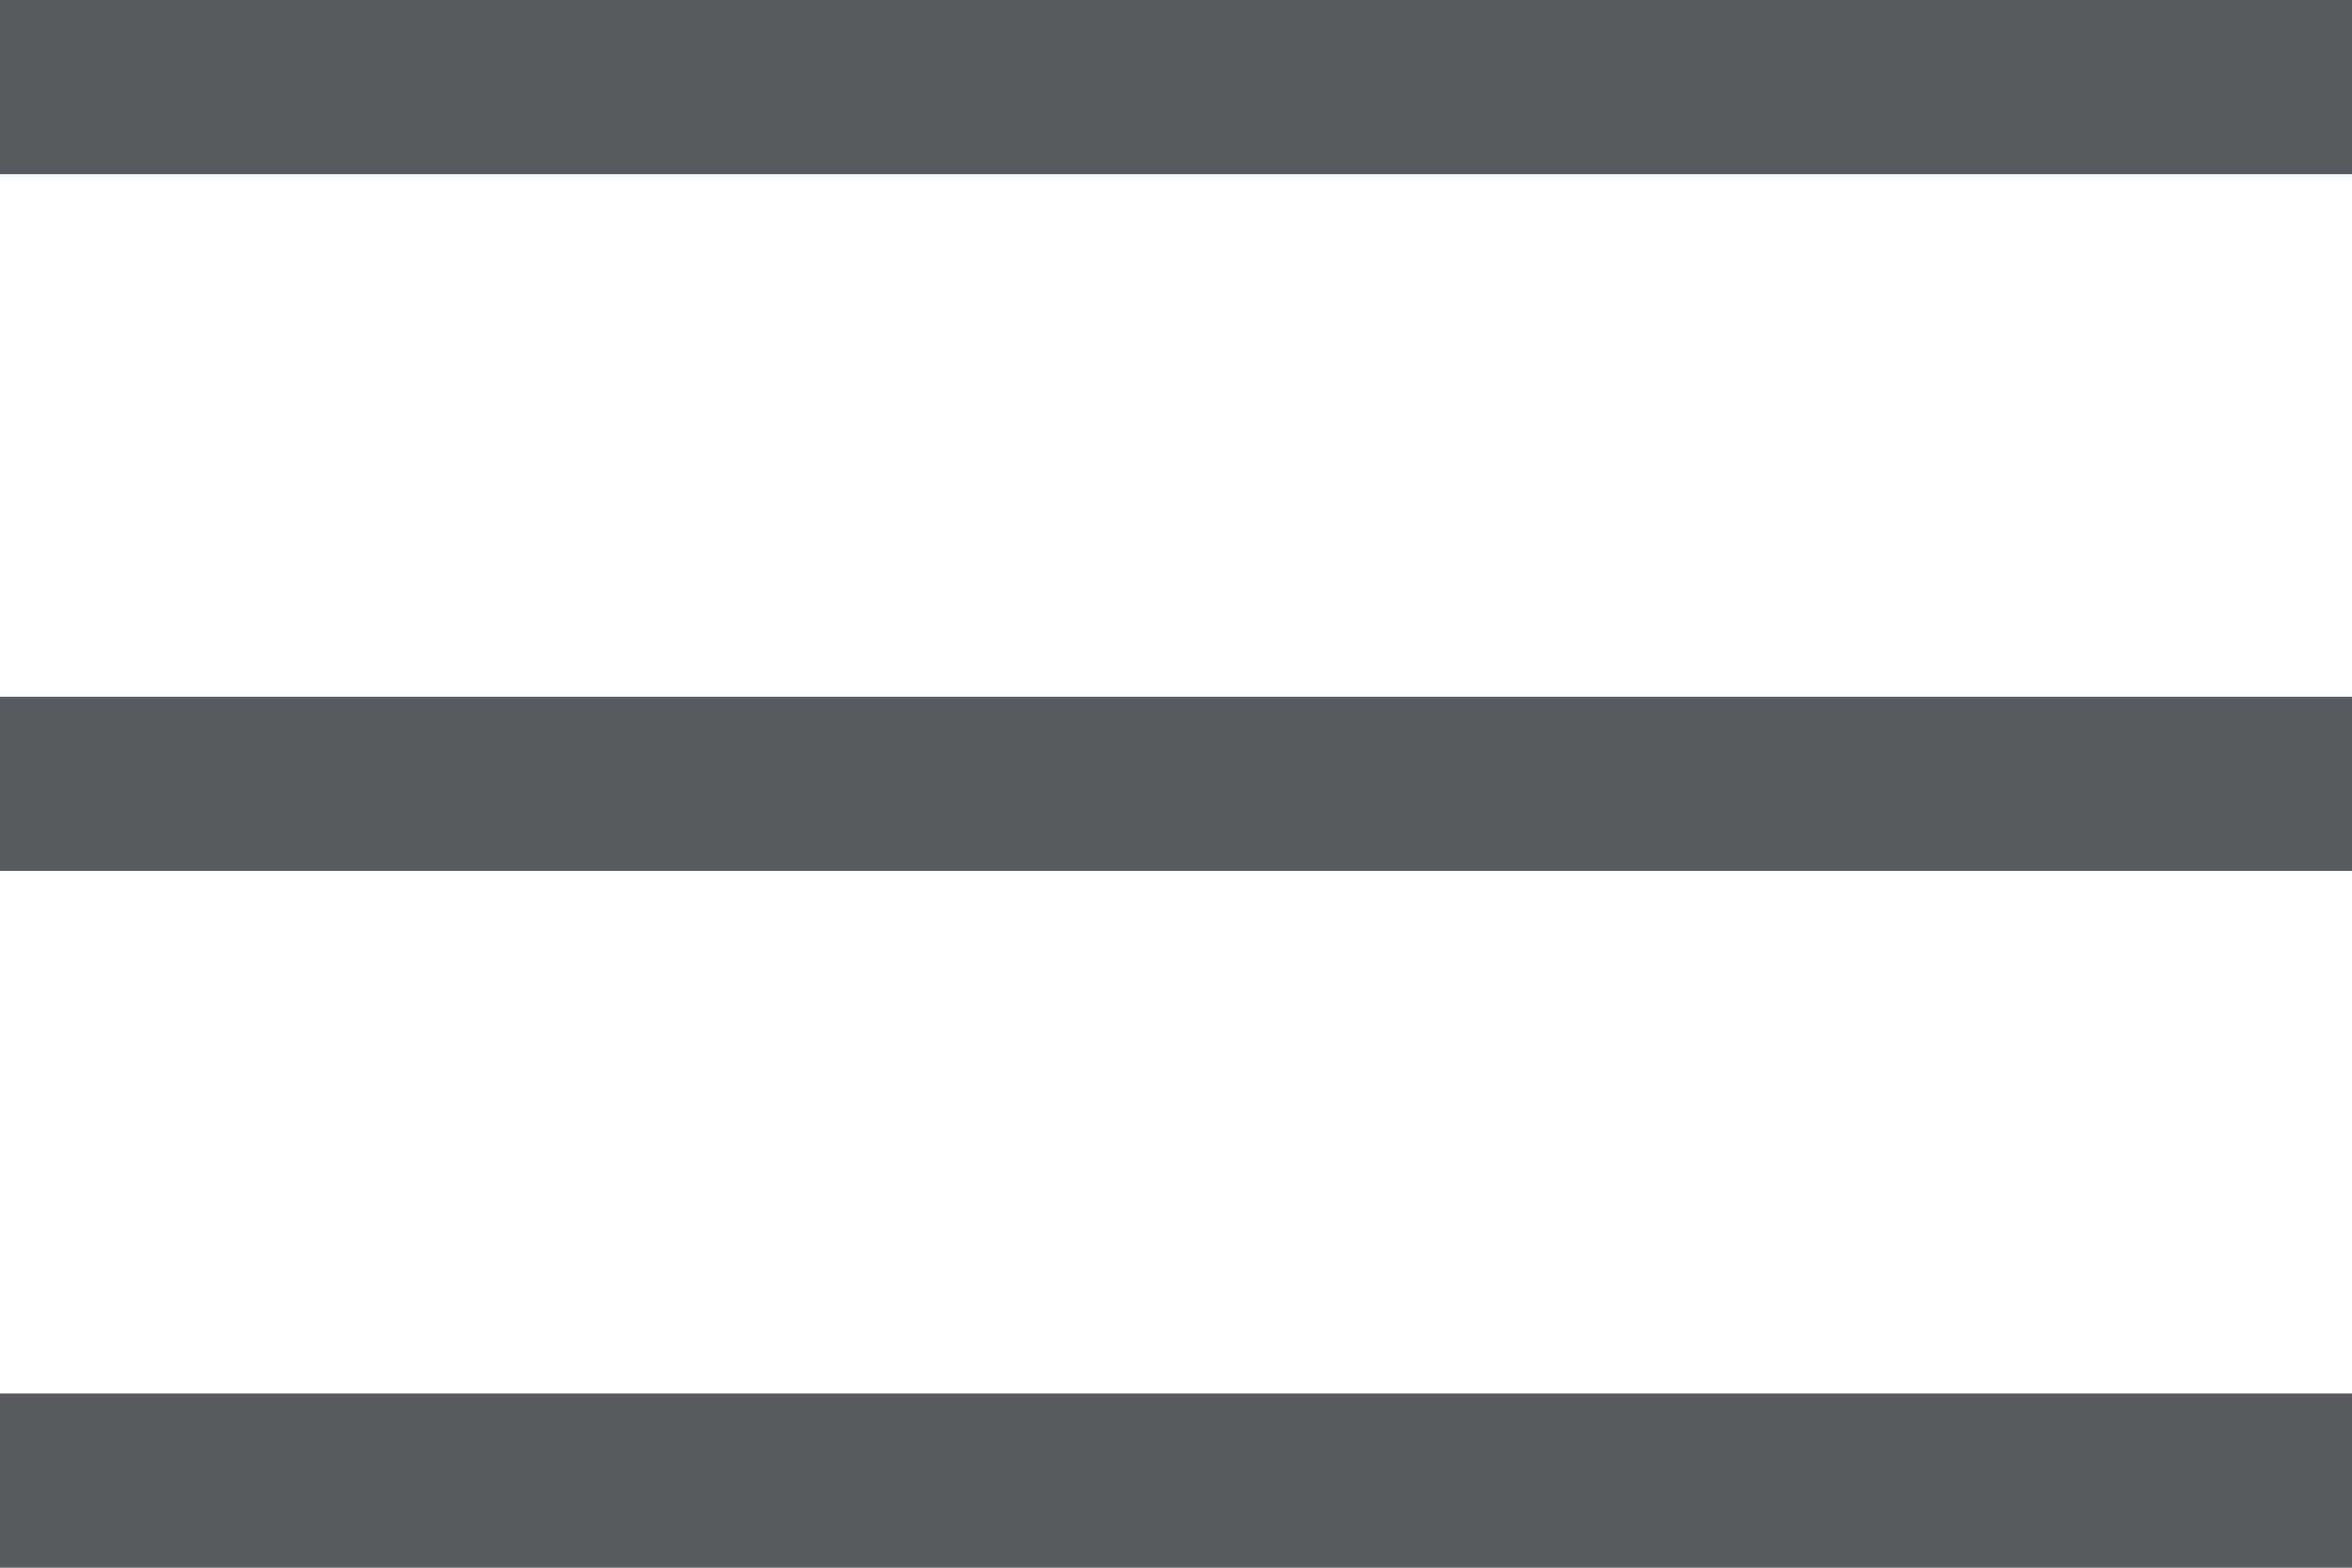
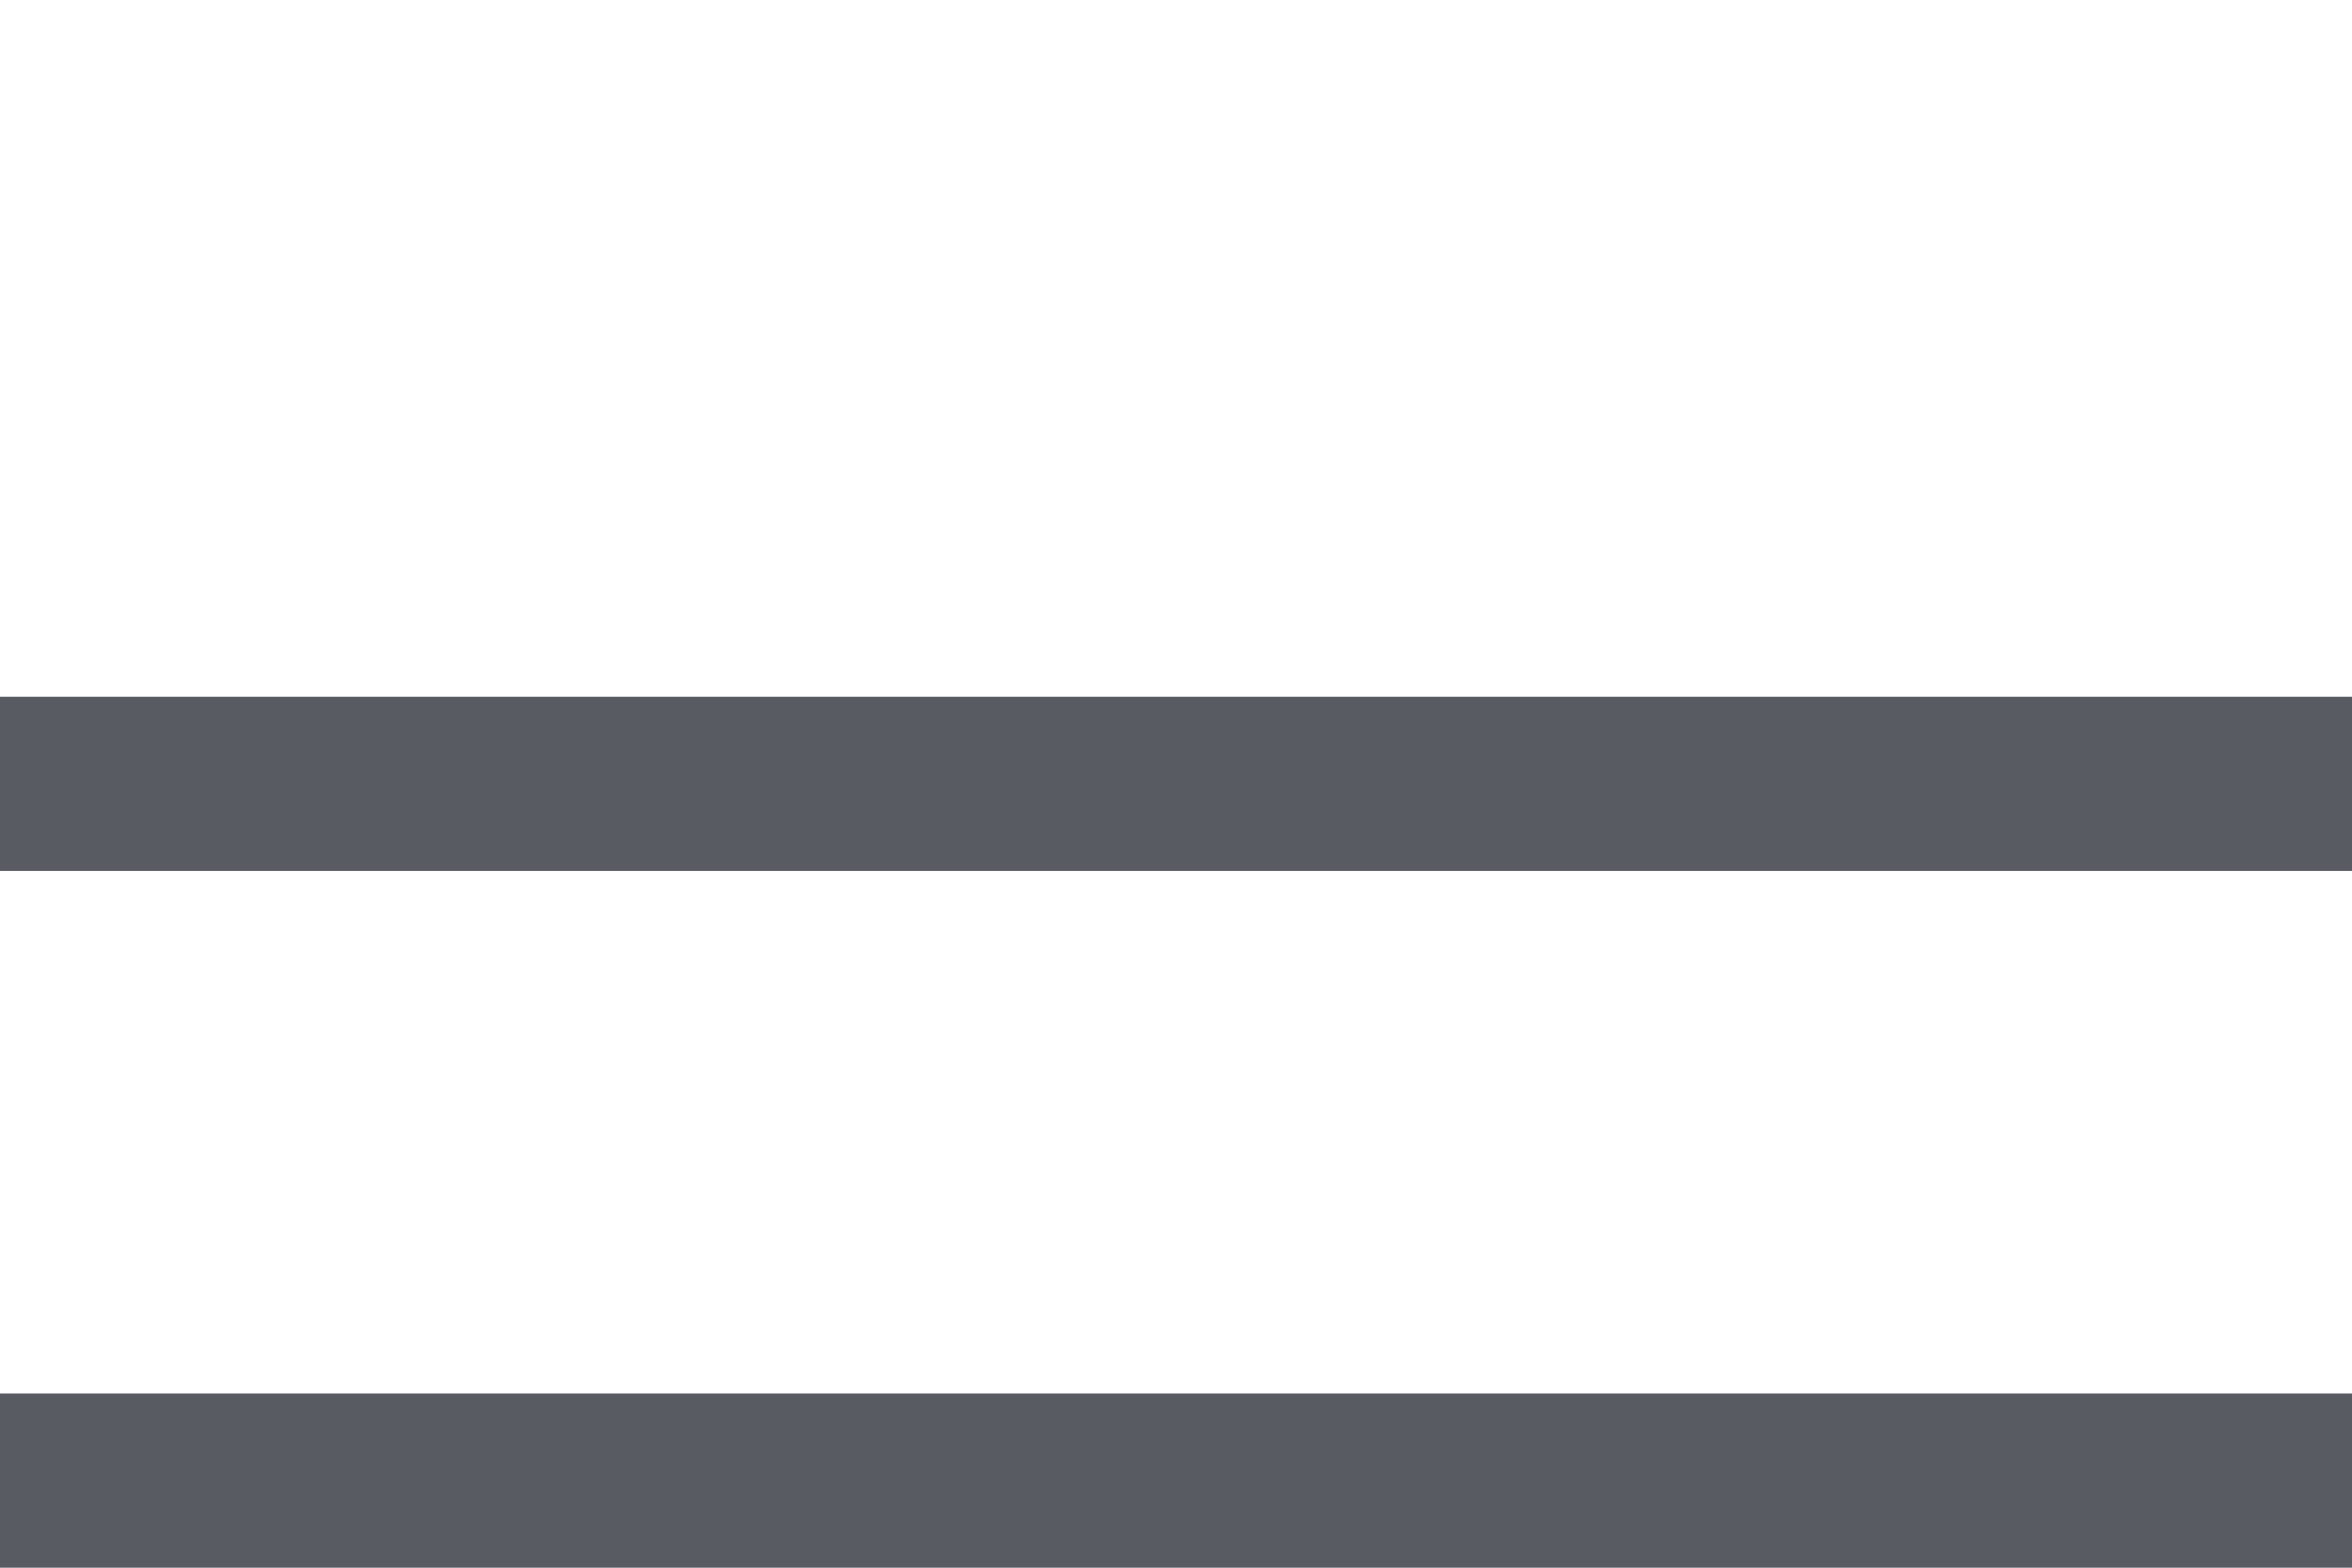
<svg xmlns="http://www.w3.org/2000/svg" width="27" height="18" viewBox="0 0 27 18" fill="none">
-   <path d="M0 0H27V2H0V0Z" fill="#585C62" />
  <path d="M0 8H27V10H0V8Z" fill="#585C62" />
  <path d="M27 16H0V18H27V16Z" fill="#585C62" />
</svg>